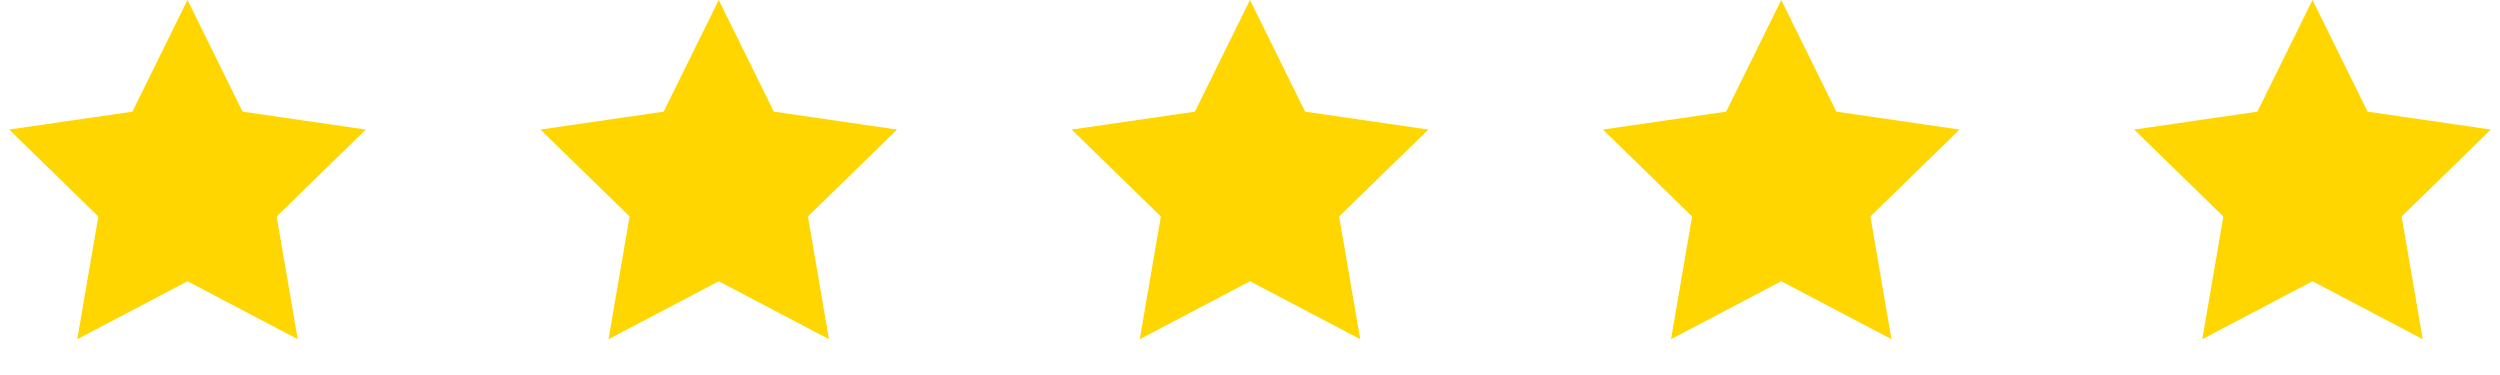
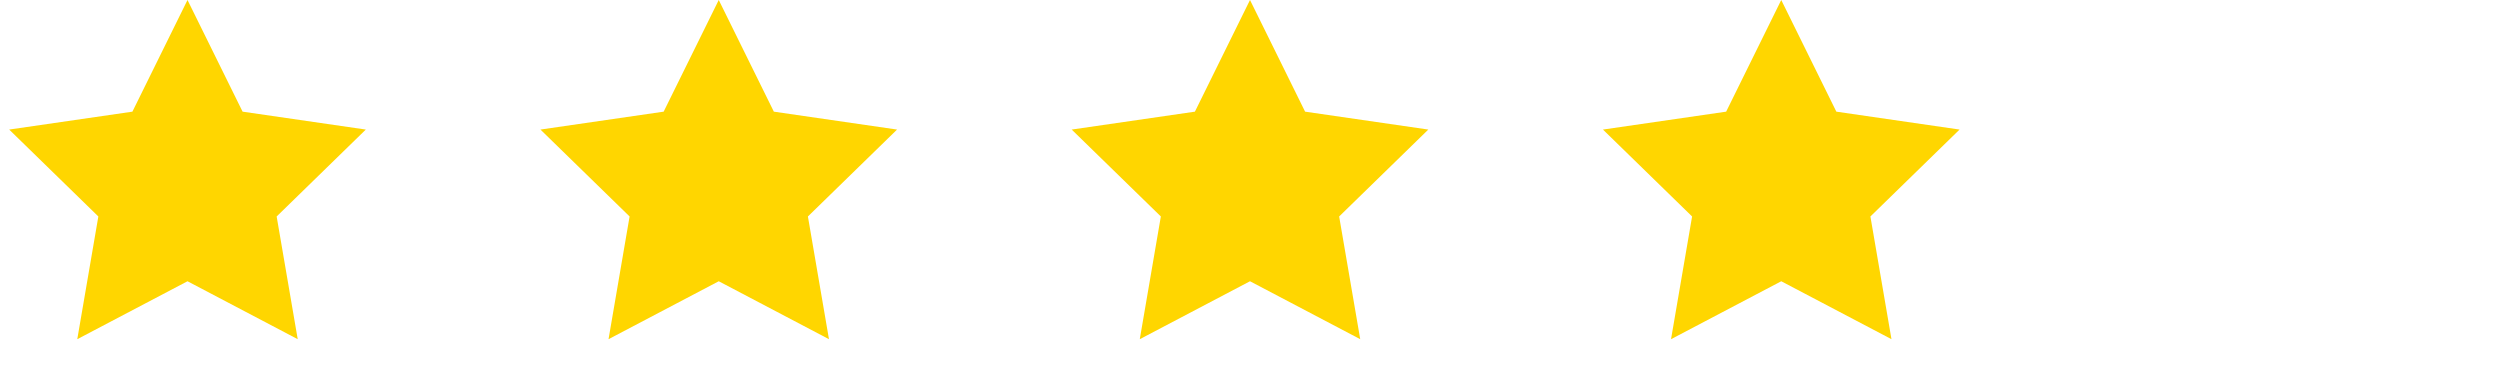
<svg xmlns="http://www.w3.org/2000/svg" width="80" height="12" viewBox="0 0 80 12" fill="none">
  <path d="M6 0L7.763 3.573L11.706 4.146L8.853 6.927L9.527 10.854L6 9L2.473 10.854L3.147 6.927L0.294 4.146L4.237 3.573L6 0Z" fill="#FFD600" />
  <path d="M23 0L24.763 3.573L28.706 4.146L25.853 6.927L26.527 10.854L23 9L19.473 10.854L20.147 6.927L17.294 4.146L21.237 3.573L23 0Z" fill="#FFD600" />
  <path d="M57 0L58.763 3.573L62.706 4.146L59.853 6.927L60.527 10.854L57 9L53.473 10.854L54.147 6.927L51.294 4.146L55.237 3.573L57 0Z" fill="#FFD600" />
-   <path d="M74 0L75.763 3.573L79.706 4.146L76.853 6.927L77.527 10.854L74 9L70.473 10.854L71.147 6.927L68.294 4.146L72.237 3.573L74 0Z" fill="#FFD600" />
  <path d="M40 0L41.763 3.573L45.706 4.146L42.853 6.927L43.527 10.854L40 9L36.473 10.854L37.147 6.927L34.294 4.146L38.237 3.573L40 0Z" fill="#FFD600" />
</svg>